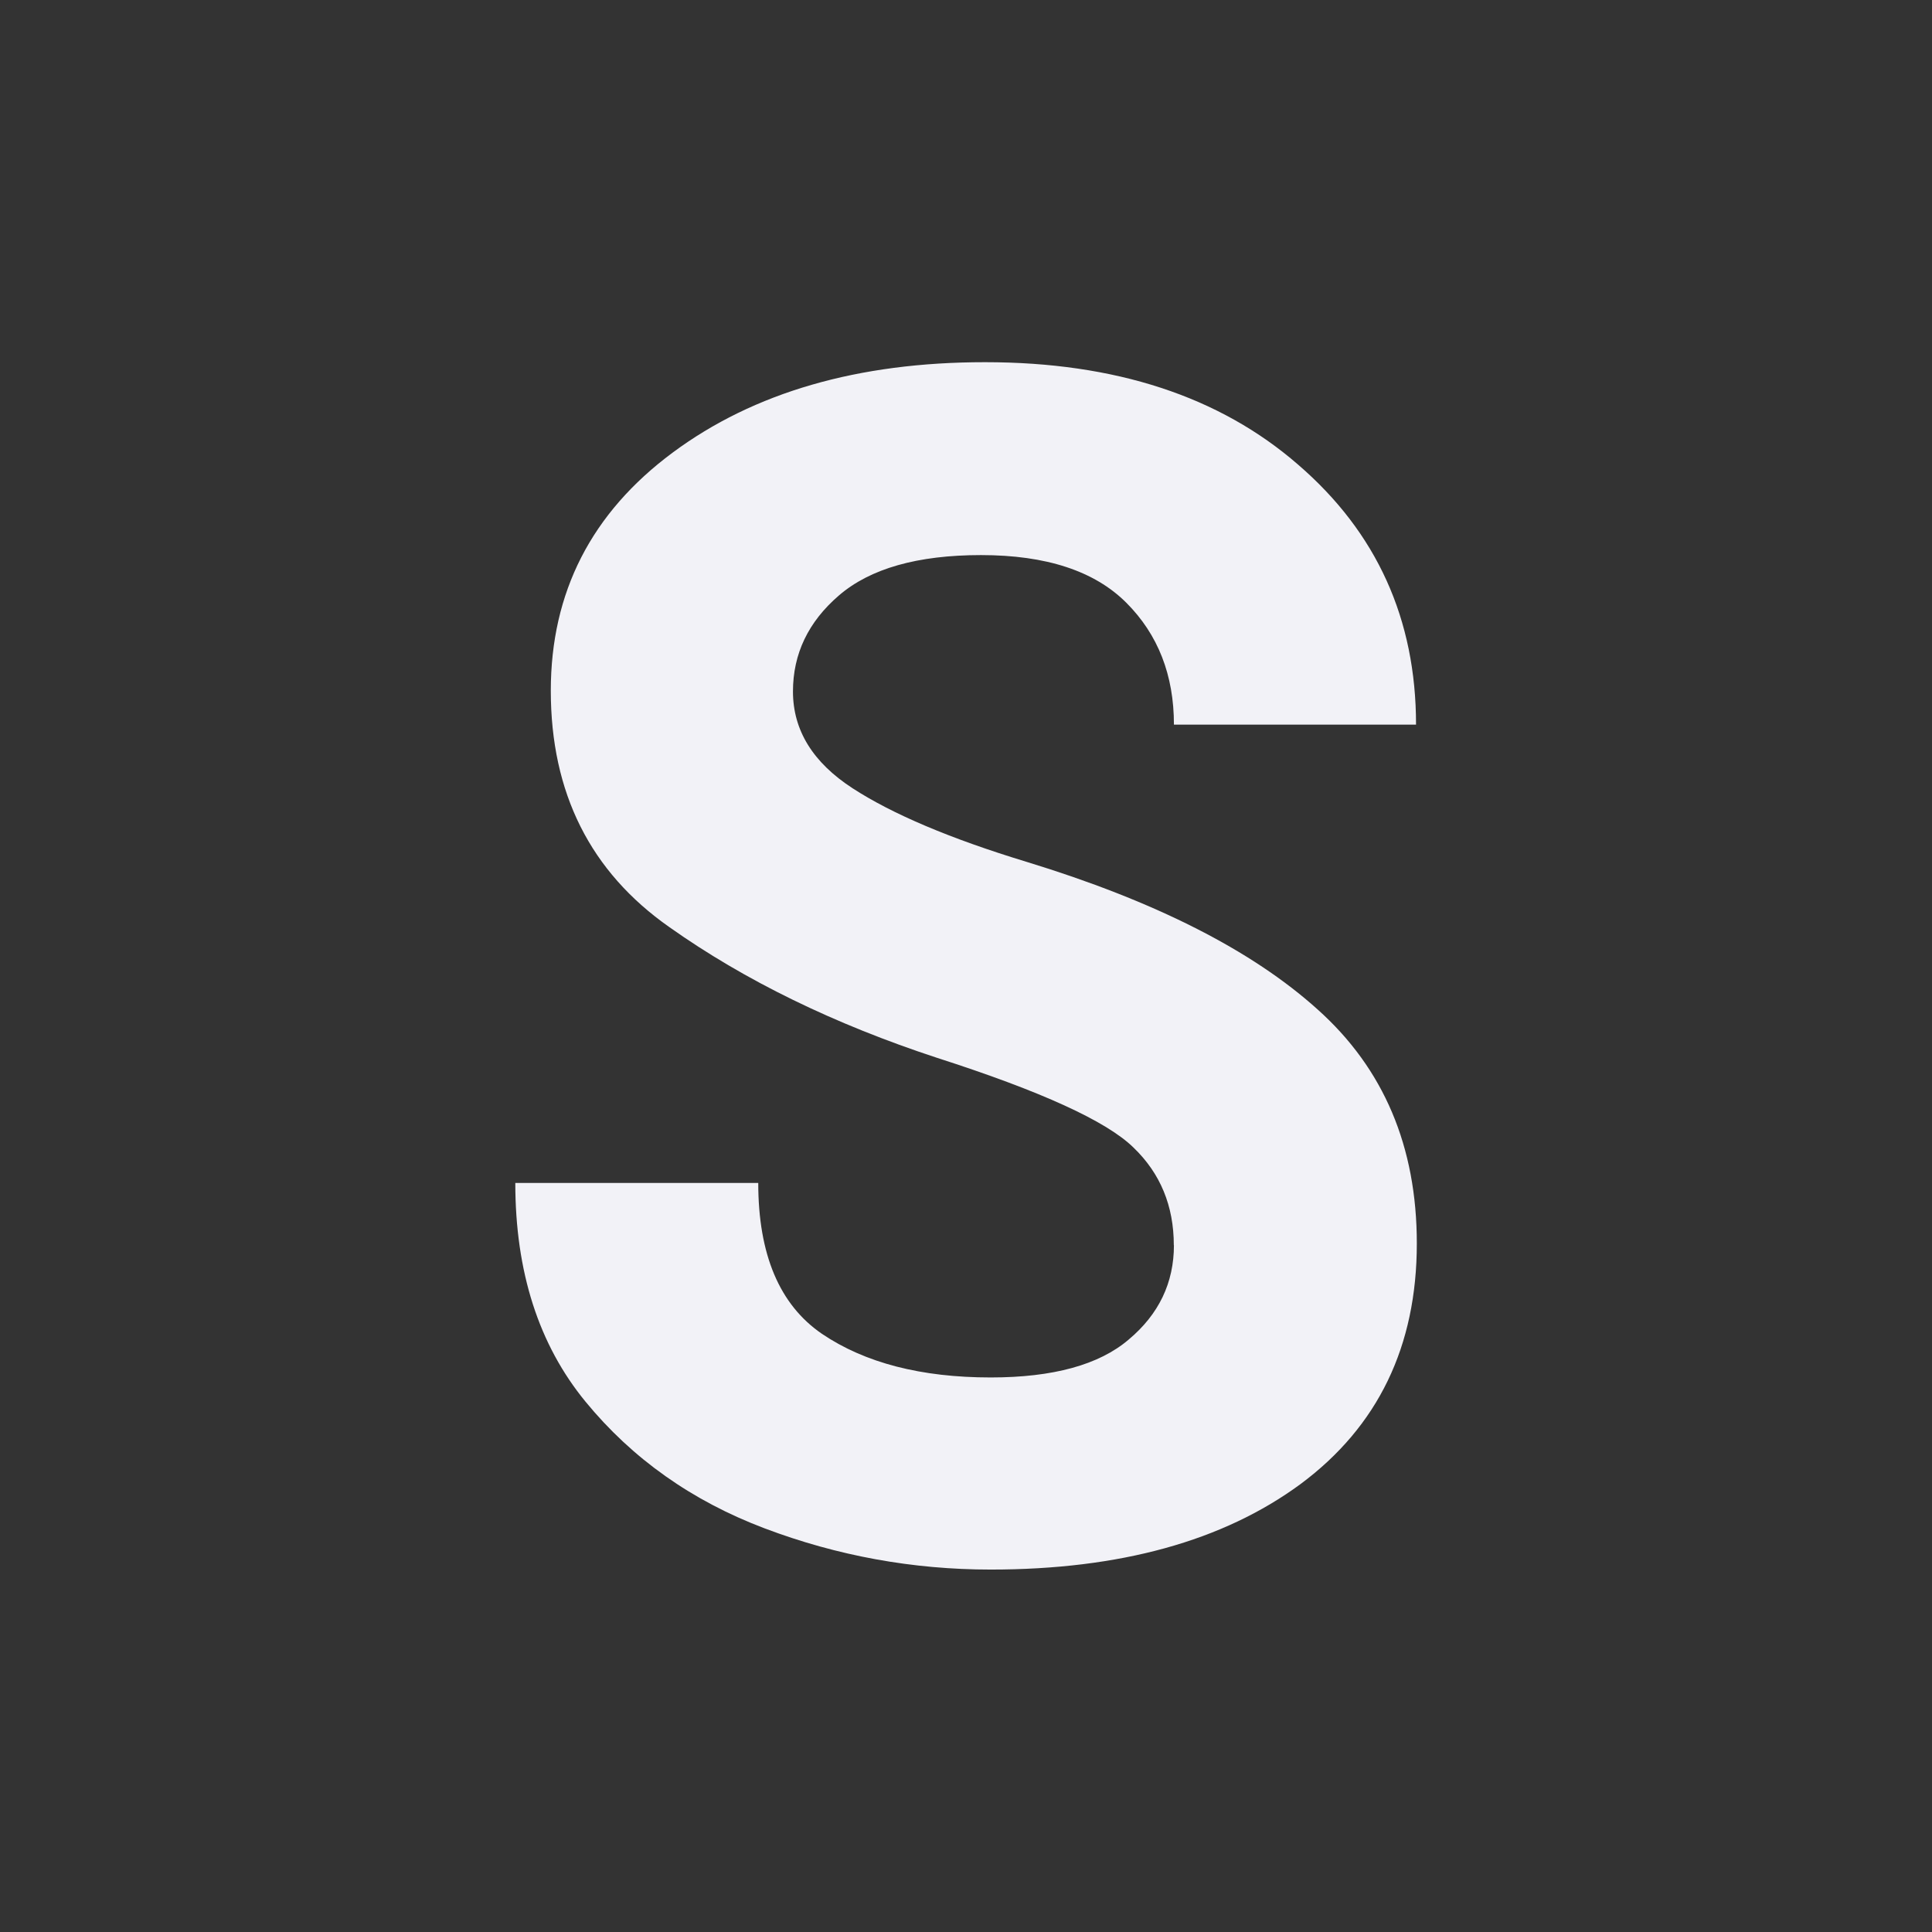
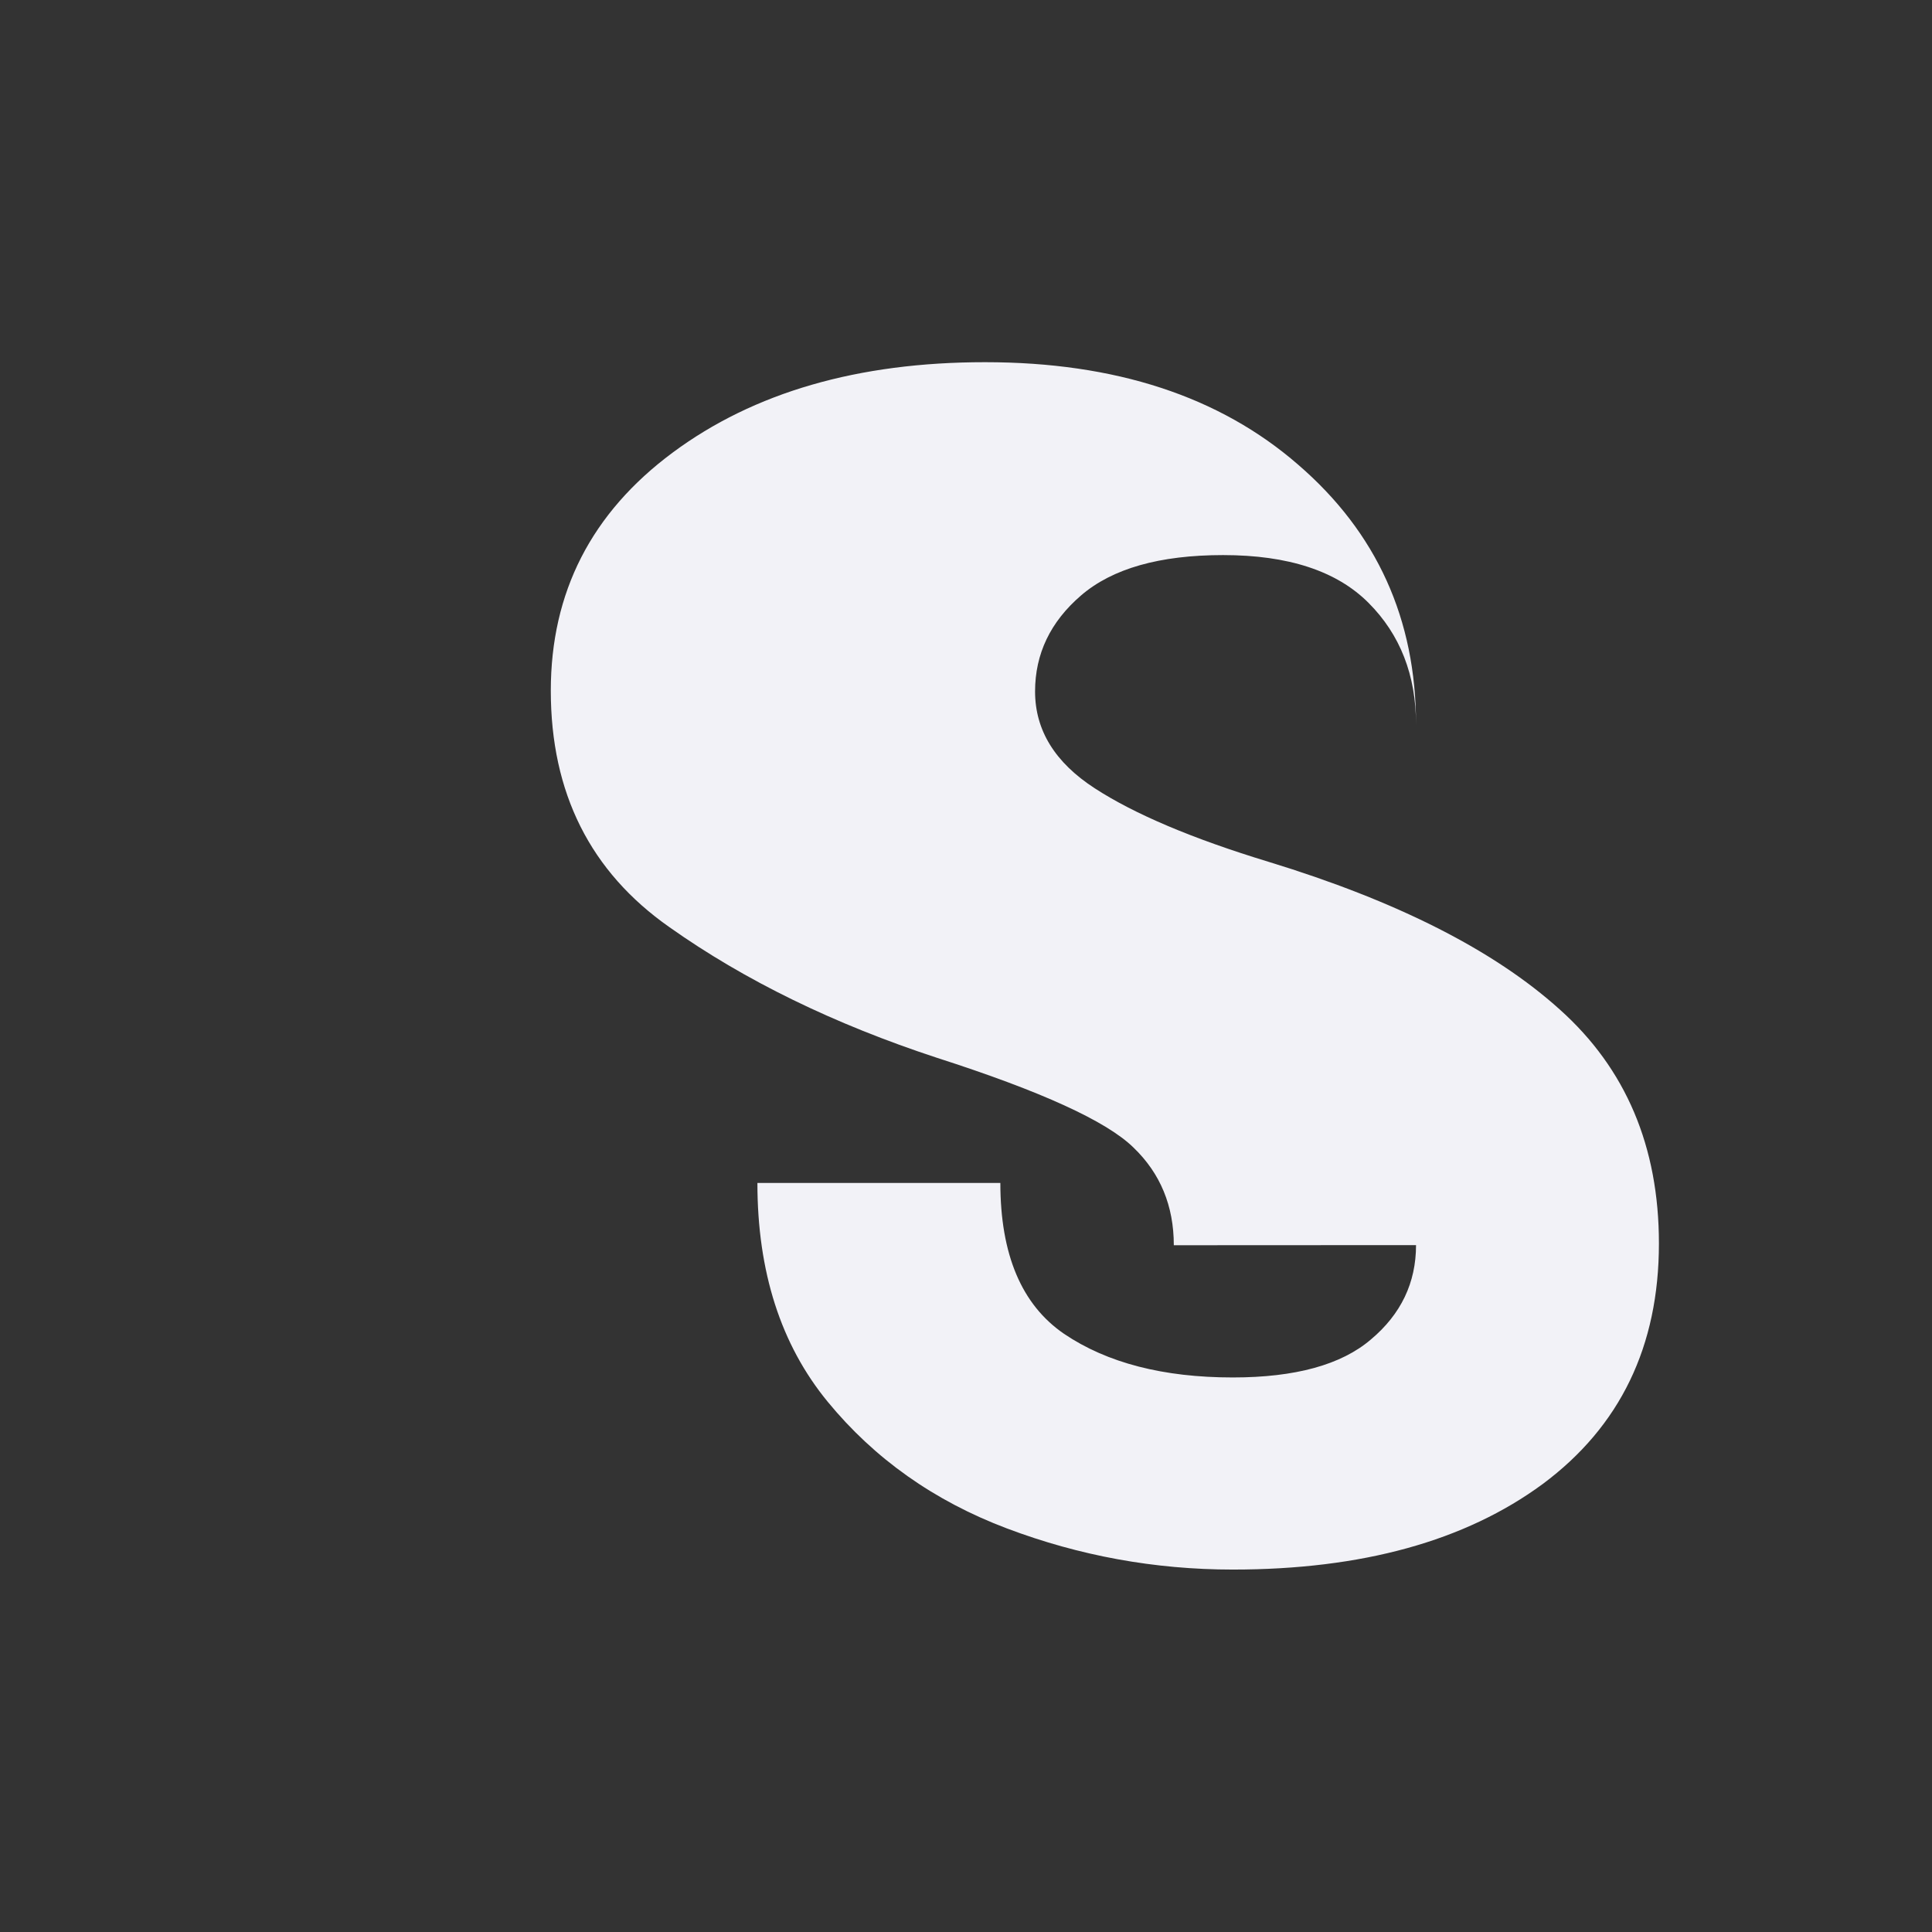
<svg xmlns="http://www.w3.org/2000/svg" viewBox="0 0 32 32">
  <rect x="0" y="0" width="32" height="32" fill="#333333" stroke="none" />
-   <path d="m19.442 20.625q0-.976-.668-1.618-.668-.655-3.248-1.484-2.567-.842-4.438-2.166-1.965-1.377-1.965-3.917 0-2.446 2.019-3.944 2.019-1.497 5.173-1.497 3.235 0 5.187 1.698 1.952 1.684 1.952 4.305h-4.01q0-1.23-.789-2.019-.789-.789-2.406-.789-1.577 0-2.353.668-.762.655-.762 1.591 0 .963.989 1.604.989.642 2.874 1.216 3.195.976 4.826 2.446 1.644 1.47 1.644 3.877 0 2.553-1.925 3.984-1.925 1.417-5.133 1.417-1.938 0-3.743-.682-1.805-.682-2.968-2.099-1.163-1.417-1.163-3.623h4.024q0 1.778 1.056 2.5 1.069.722 2.794.722 1.551 0 2.286-.628.749-.628.749-1.564z" fill="#f2f2f7" />
+   <path d="m19.442 20.625q0-.976-.668-1.618-.668-.655-3.248-1.484-2.567-.842-4.438-2.166-1.965-1.377-1.965-3.917 0-2.446 2.019-3.944 2.019-1.497 5.173-1.497 3.235 0 5.187 1.698 1.952 1.684 1.952 4.305q0-1.23-.789-2.019-.789-.789-2.406-.789-1.577 0-2.353.668-.762.655-.762 1.591 0 .963.989 1.604.989.642 2.874 1.216 3.195.976 4.826 2.446 1.644 1.47 1.644 3.877 0 2.553-1.925 3.984-1.925 1.417-5.133 1.417-1.938 0-3.743-.682-1.805-.682-2.968-2.099-1.163-1.417-1.163-3.623h4.024q0 1.778 1.056 2.5 1.069.722 2.794.722 1.551 0 2.286-.628.749-.628.749-1.564z" fill="#f2f2f7" />
</svg>